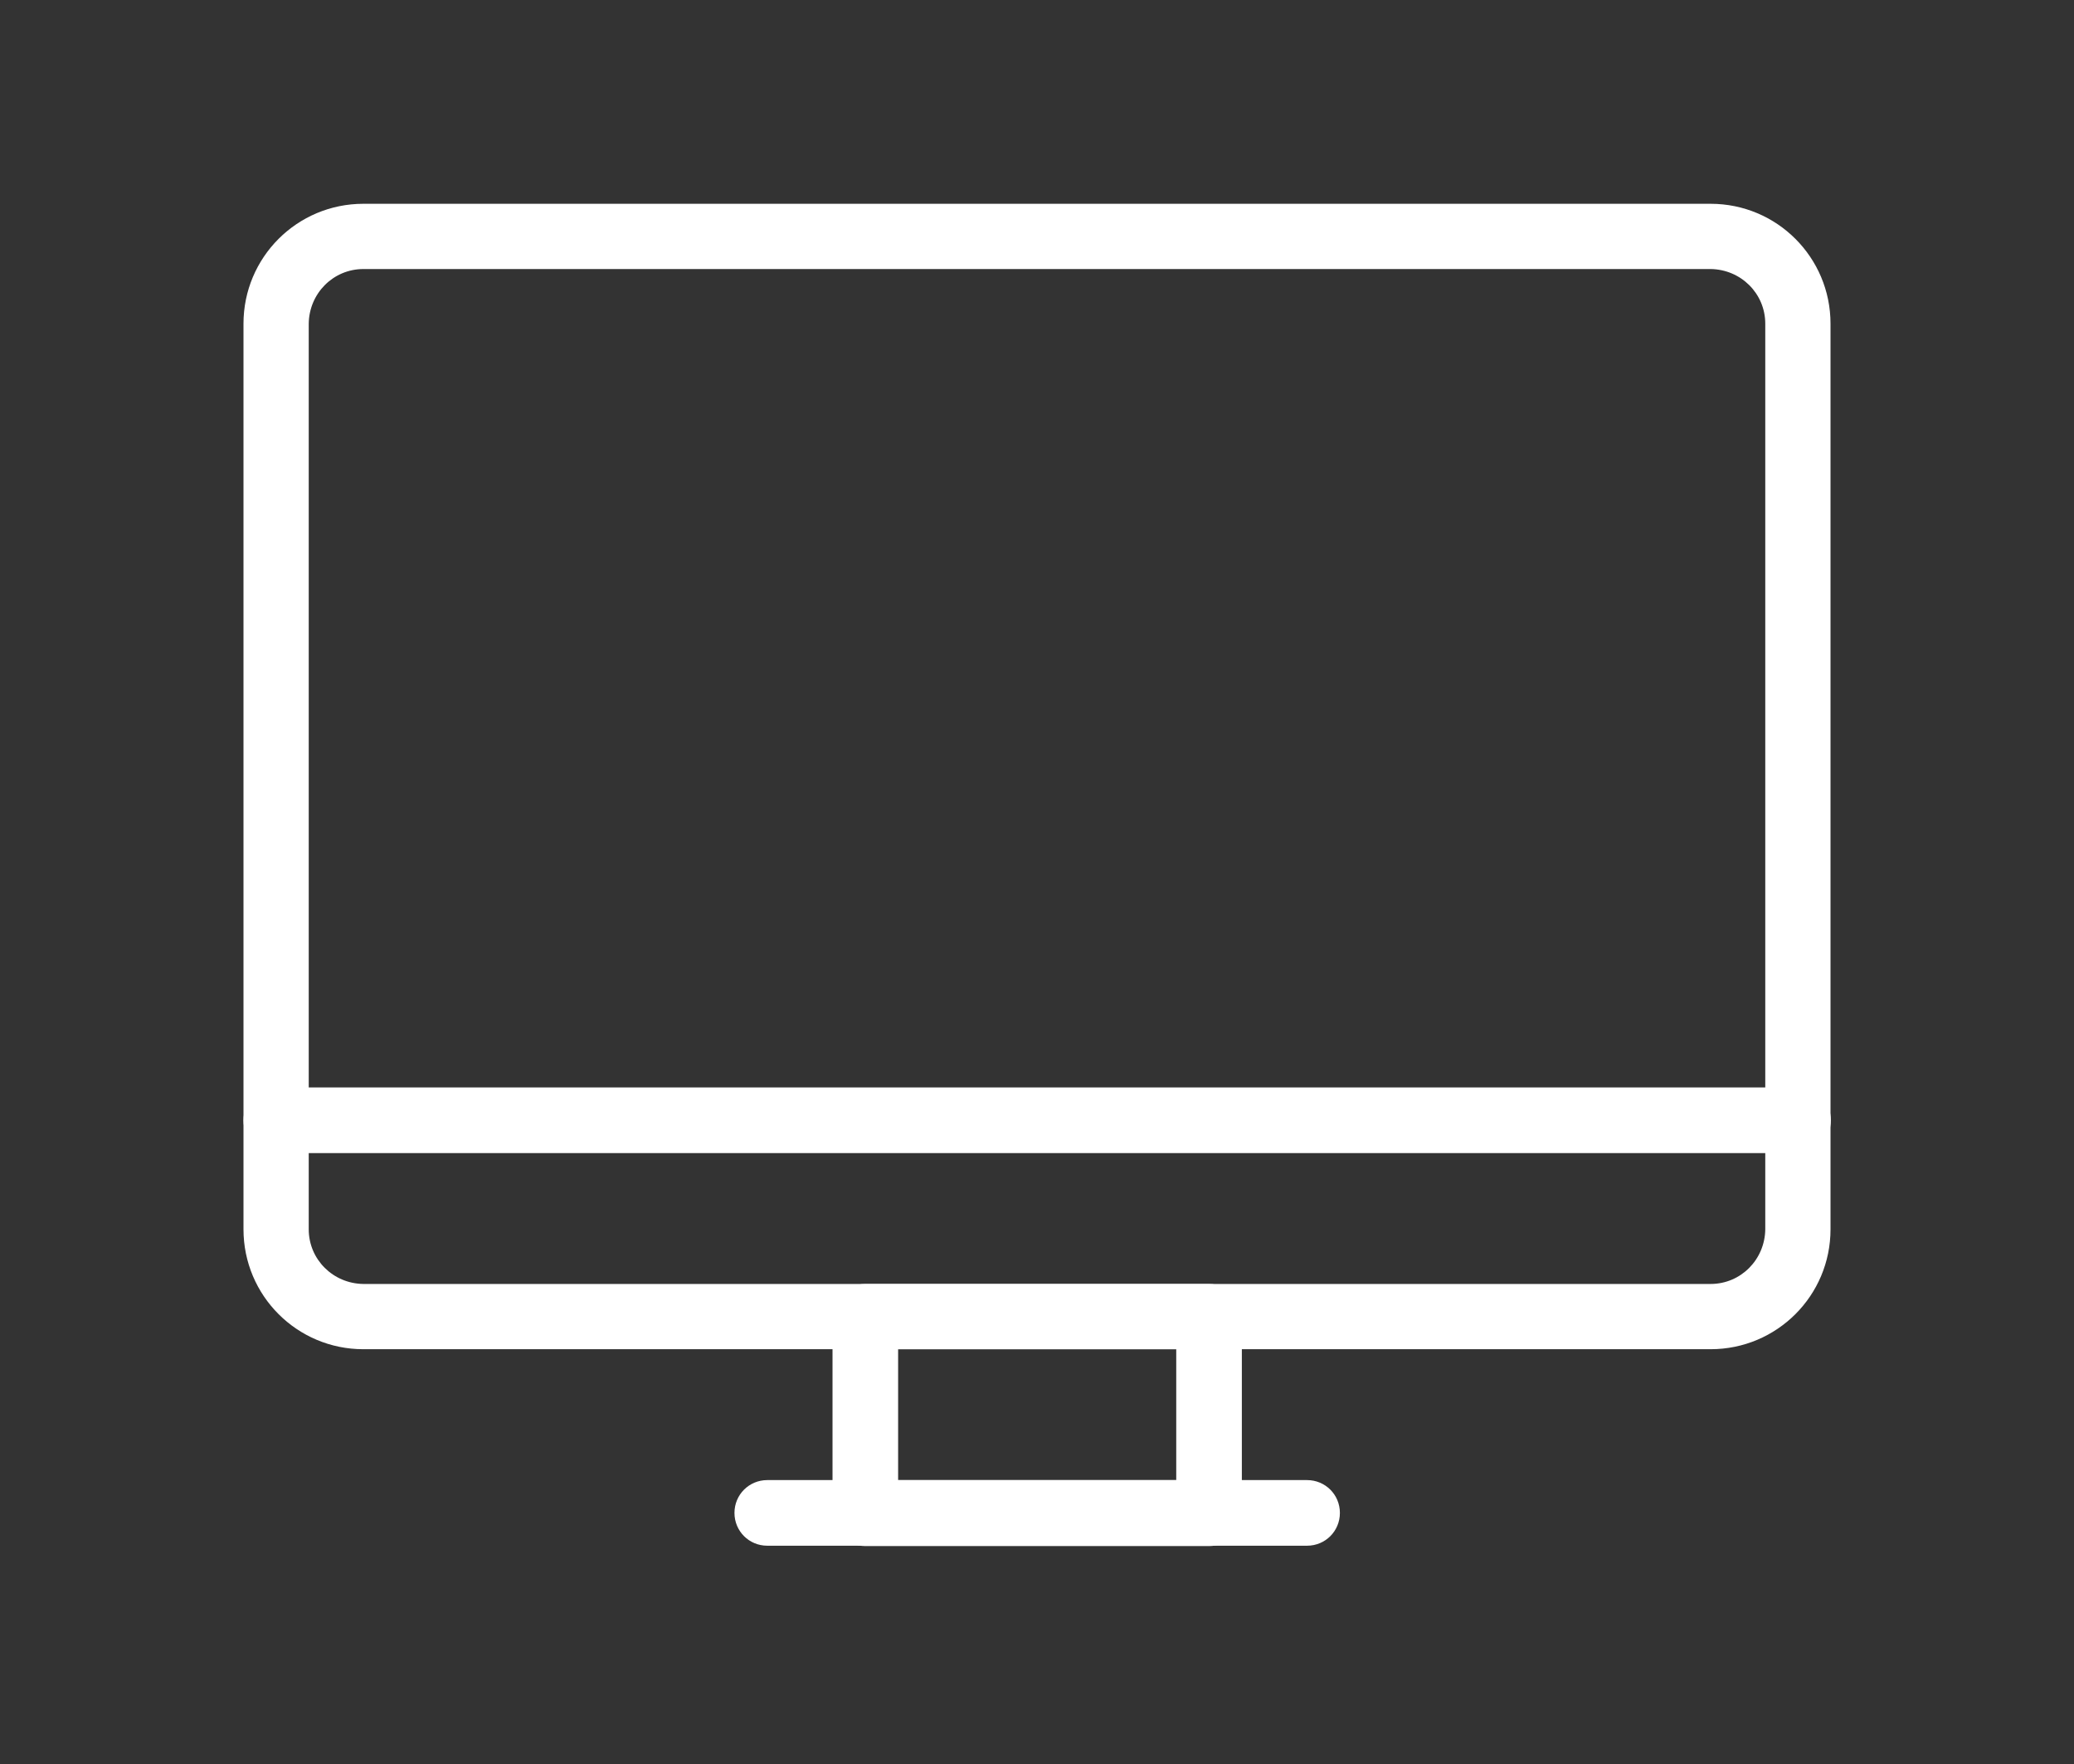
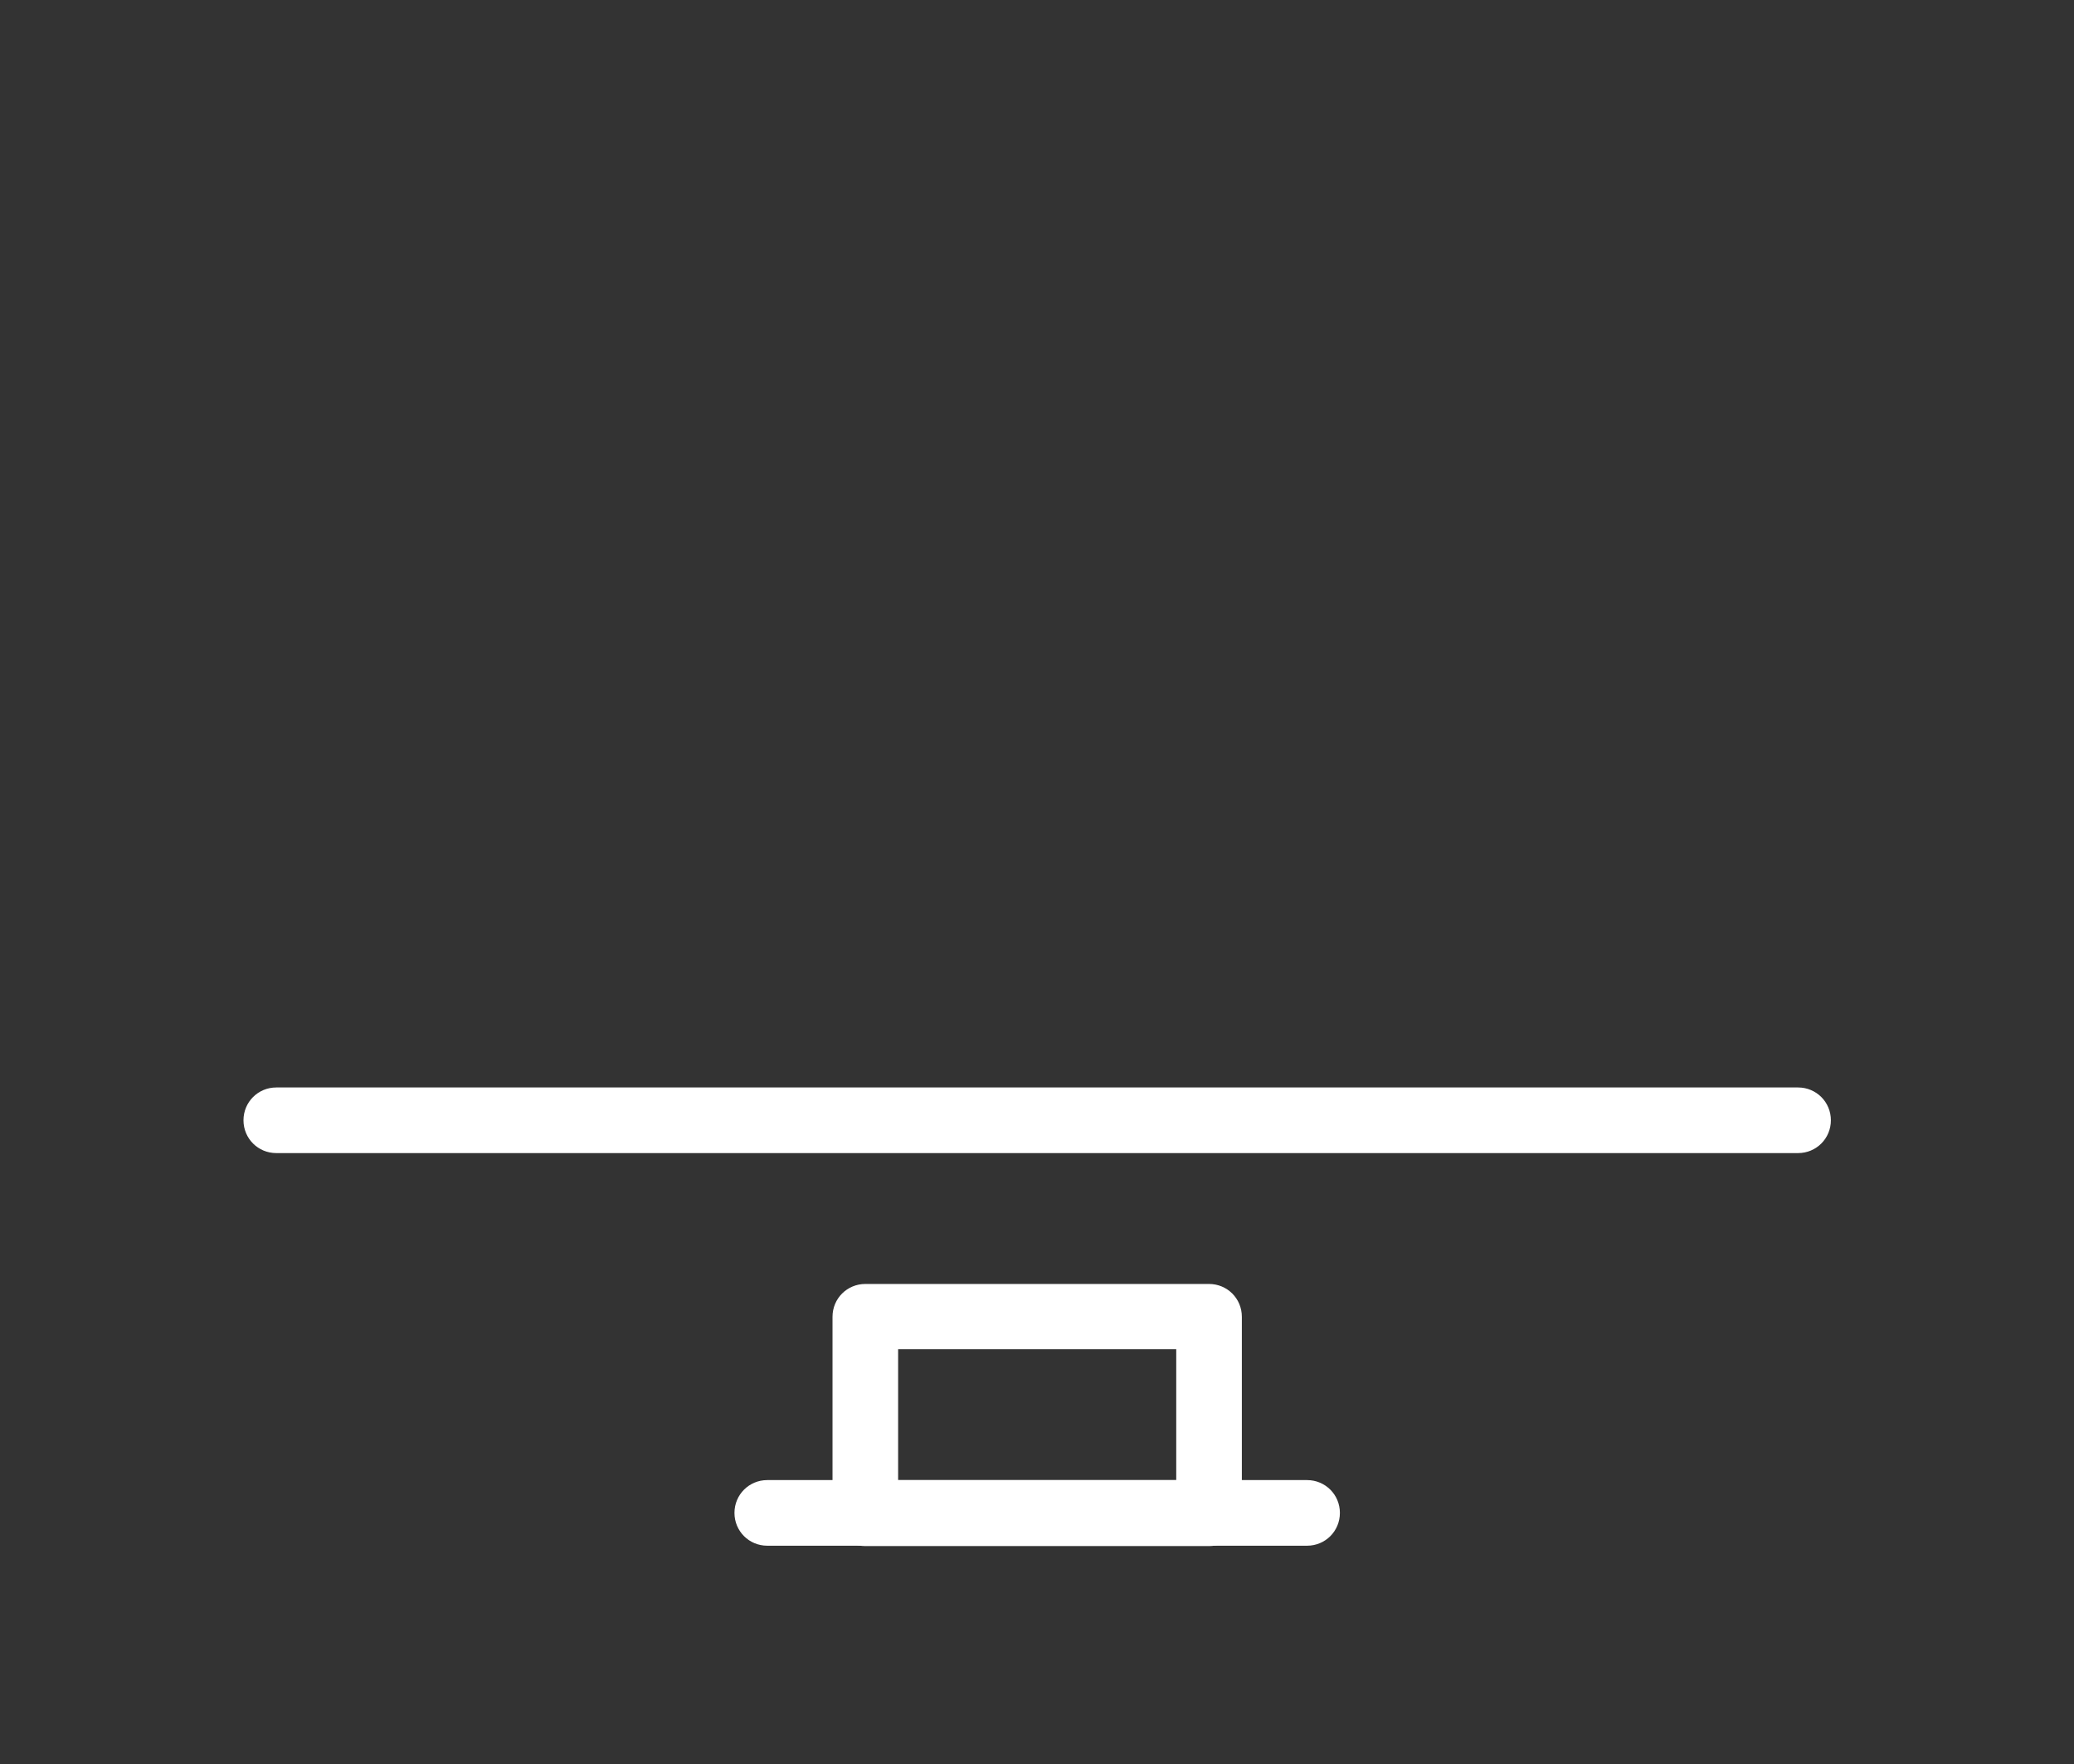
<svg xmlns="http://www.w3.org/2000/svg" id="Group_4546" viewBox="0 0 56.9 48.39">
  <rect x="0" y="0" width="56.9" height="48.39" fill="#333333" stroke="none" />
  <defs>
    <style>.cls-1{fill:#fff;}</style>
  </defs>
  <g id="Group_1925">
-     <path id="Rectangle_1268" class="cls-1" d="m9.97,5.59h36.96c1.82,0,3.29,1.47,3.29,3.29v24.84c0,1.82-1.47,3.29-3.29,3.29H9.97c-1.82,0-3.29-1.47-3.29-3.29V8.88c0-1.82,1.47-3.29,3.29-3.29Zm36.96,29.63c.83,0,1.49-.67,1.5-1.5V8.88c0-.83-.67-1.49-1.5-1.5H9.97c-.83,0-1.49.67-1.5,1.5v24.84c0,.83.67,1.49,1.5,1.5h36.96Z" />
    <path id="Line_624" class="cls-1" d="m49.32,31.63H7.58c-.5,0-.9-.4-.9-.9s.4-.9.9-.9h41.75c.5,0,.9.4.9.9s-.4.9-.9.9Z" />
-     <path id="Rectangle_1269" class="cls-1" d="m23.74,35.22h9.43c.5,0,.9.4.9.9v5.39c0,.5-.4.9-.9.9h-9.43c-.5,0-.9-.4-.9-.9h0v-5.39c0-.5.4-.9.9-.9Zm8.53,1.79h-7.63v3.59h7.63v-3.59Z" />
+     <path id="Rectangle_1269" class="cls-1" d="m23.74,35.22h9.43c.5,0,.9.4.9.9v5.39c0,.5-.4.9-.9.9h-9.43c-.5,0-.9-.4-.9-.9v-5.39c0-.5.4-.9.9-.9Zm8.53,1.79h-7.63v3.59h7.63v-3.59Z" />
    <path id="Line_625" class="cls-1" d="m35.86,42.4h-14.81c-.5,0-.9-.4-.9-.9s.4-.9.9-.9h14.81c.5,0,.9.4.9.9s-.4.9-.9.9Z" />
  </g>
</svg>